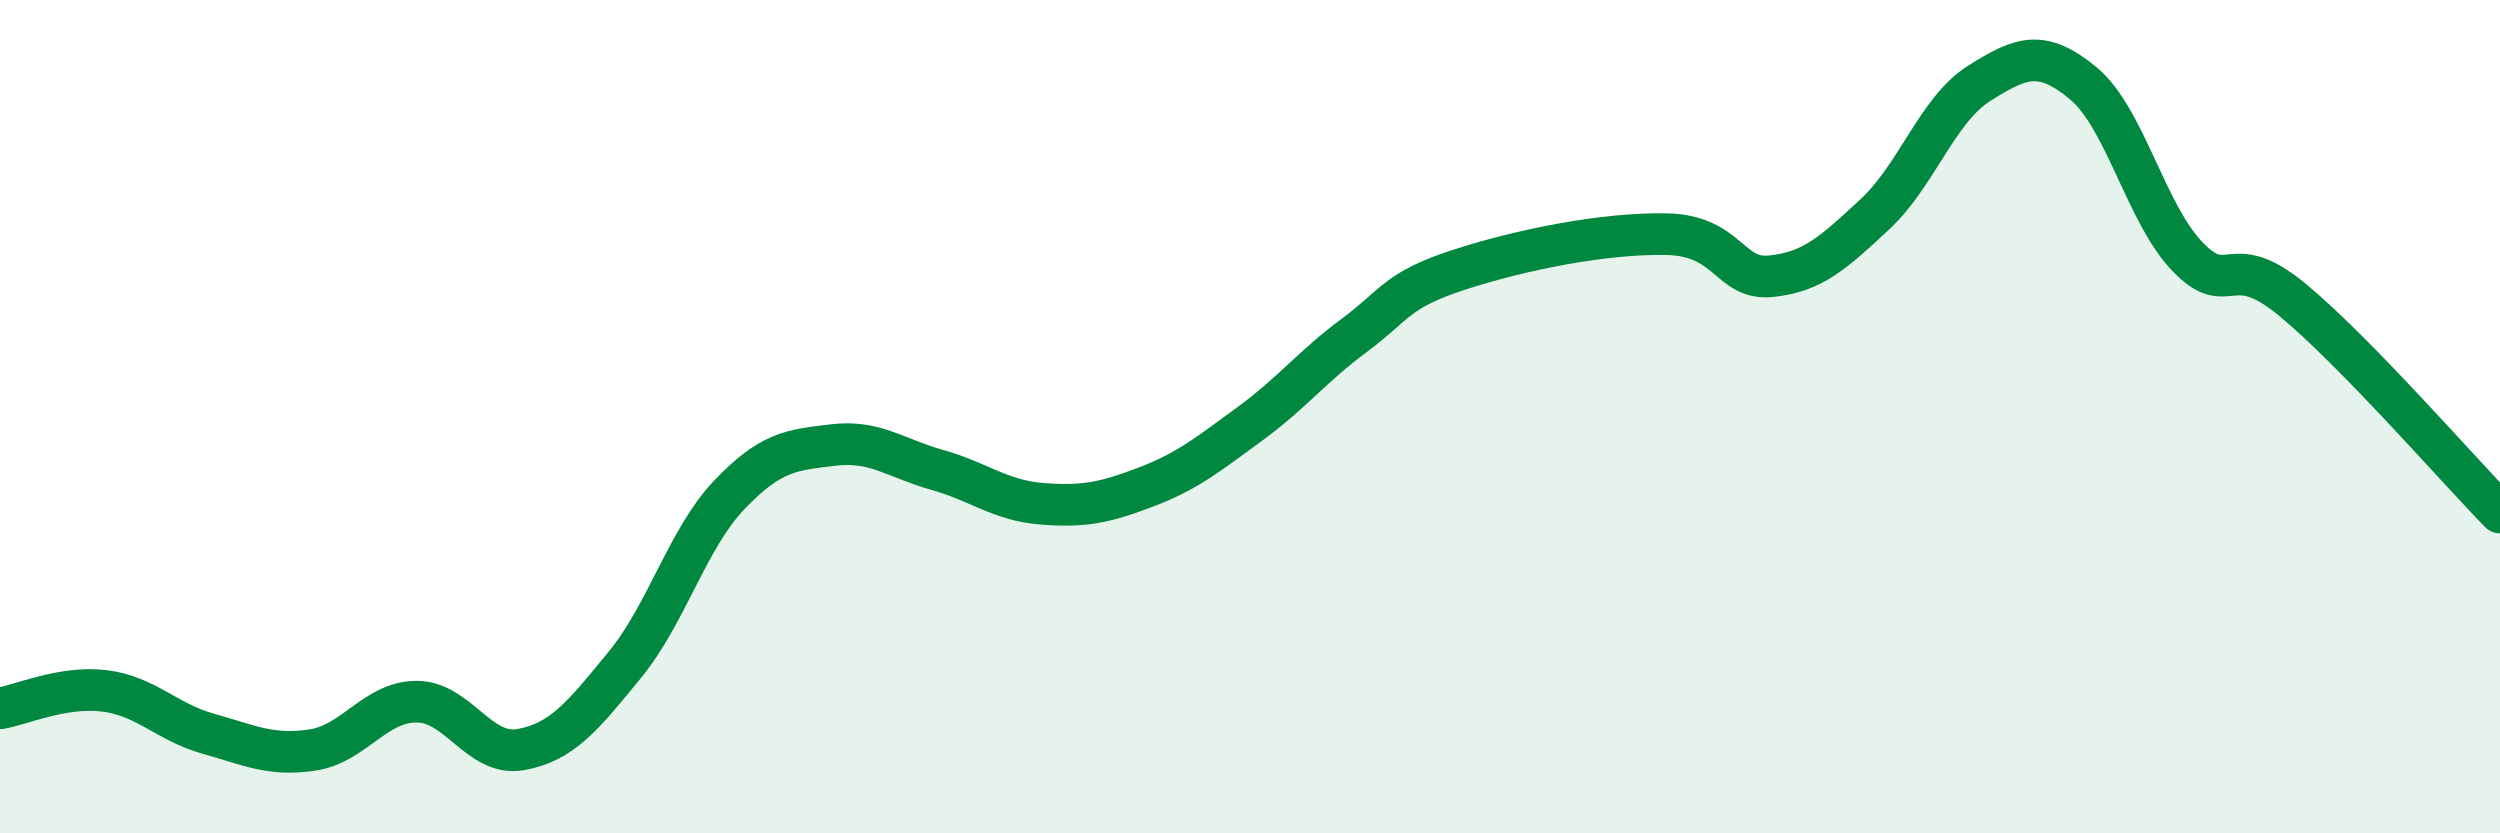
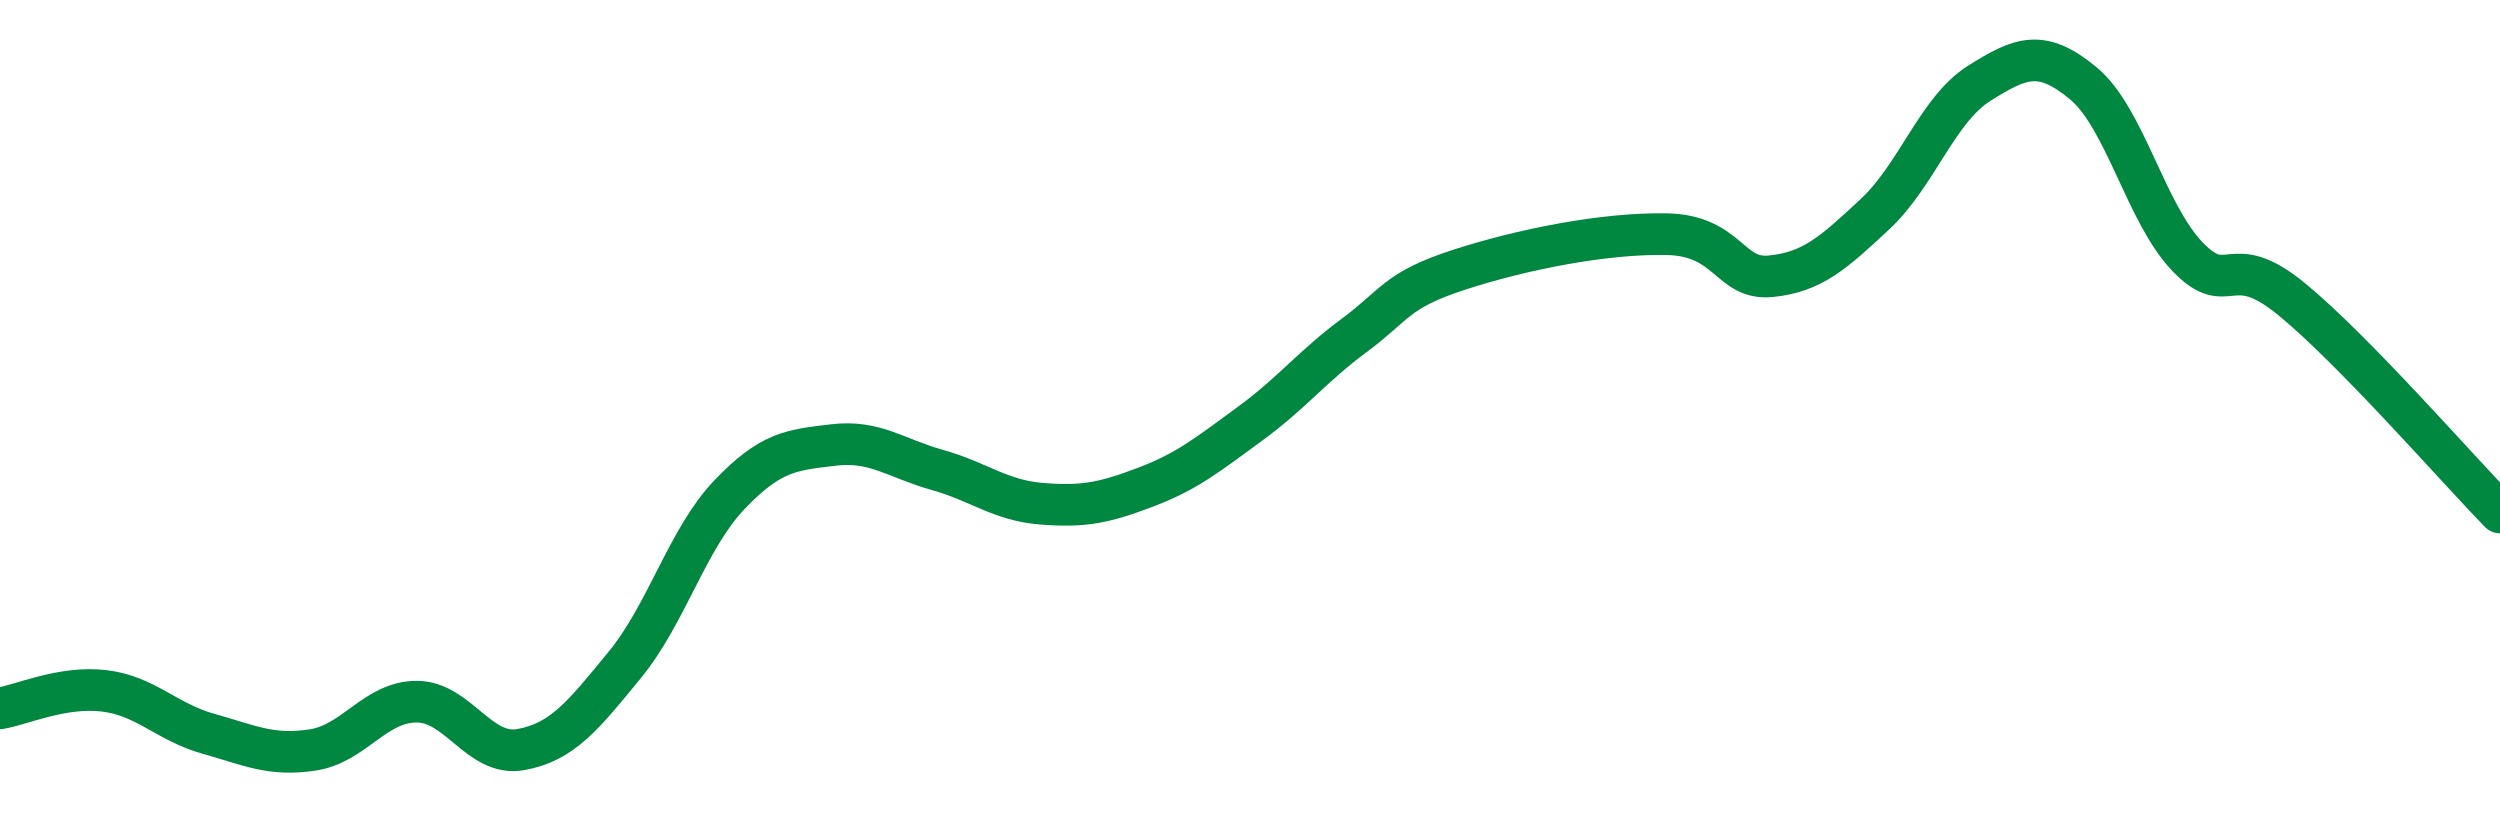
<svg xmlns="http://www.w3.org/2000/svg" width="60" height="20" viewBox="0 0 60 20">
-   <path d="M 0,17 C 0.5,16.92 1.5,16.46 2.5,16.58 C 3.5,16.7 4,17.33 5,17.61 C 6,17.89 6.5,18.15 7.5,18 C 8.5,17.85 9,16.84 10,16.84 C 11,16.84 11.5,18.17 12.5,17.99 C 13.5,17.81 14,17.17 15,15.95 C 16,14.73 16.5,12.93 17.5,11.88 C 18.5,10.83 19,10.8 20,10.68 C 21,10.56 21.5,11 22.5,11.28 C 23.5,11.56 24,12.01 25,12.09 C 26,12.17 26.5,12.07 27.5,11.69 C 28.5,11.31 29,10.9 30,10.17 C 31,9.44 31.5,8.79 32.5,8.05 C 33.5,7.31 33.5,6.97 35,6.48 C 36.5,5.99 38.5,5.59 40,5.62 C 41.5,5.65 41.5,6.73 42.5,6.63 C 43.5,6.53 44,6.07 45,5.14 C 46,4.21 46.5,2.63 47.5,2 C 48.5,1.37 49,1.17 50,2 C 51,2.83 51.5,5.12 52.5,6.16 C 53.5,7.2 53.5,5.95 55,7.18 C 56.5,8.41 59,11.28 60,12.3L60 20L0 20Z" fill="#008740" opacity="0.1" stroke-linecap="round" stroke-linejoin="round" />
  <path d="M 0,17 C 0.5,16.92 1.5,16.46 2.5,16.58 C 3.5,16.7 4,17.33 5,17.61 C 6,17.89 6.5,18.15 7.5,18 C 8.5,17.85 9,16.84 10,16.84 C 11,16.84 11.5,18.17 12.5,17.99 C 13.5,17.81 14,17.17 15,15.95 C 16,14.73 16.5,12.93 17.5,11.88 C 18.5,10.83 19,10.8 20,10.68 C 21,10.56 21.5,11 22.5,11.28 C 23.5,11.56 24,12.01 25,12.09 C 26,12.17 26.5,12.07 27.5,11.69 C 28.5,11.31 29,10.9 30,10.17 C 31,9.44 31.5,8.79 32.5,8.05 C 33.5,7.31 33.5,6.97 35,6.48 C 36.5,5.99 38.5,5.59 40,5.62 C 41.5,5.65 41.5,6.73 42.5,6.63 C 43.5,6.53 44,6.07 45,5.14 C 46,4.21 46.5,2.63 47.5,2 C 48.5,1.37 49,1.17 50,2 C 51,2.83 51.5,5.12 52.5,6.16 C 53.5,7.2 53.5,5.95 55,7.18 C 56.5,8.41 59,11.28 60,12.3" stroke="#008740" stroke-width="1" fill="none" stroke-linecap="round" stroke-linejoin="round" />
</svg>